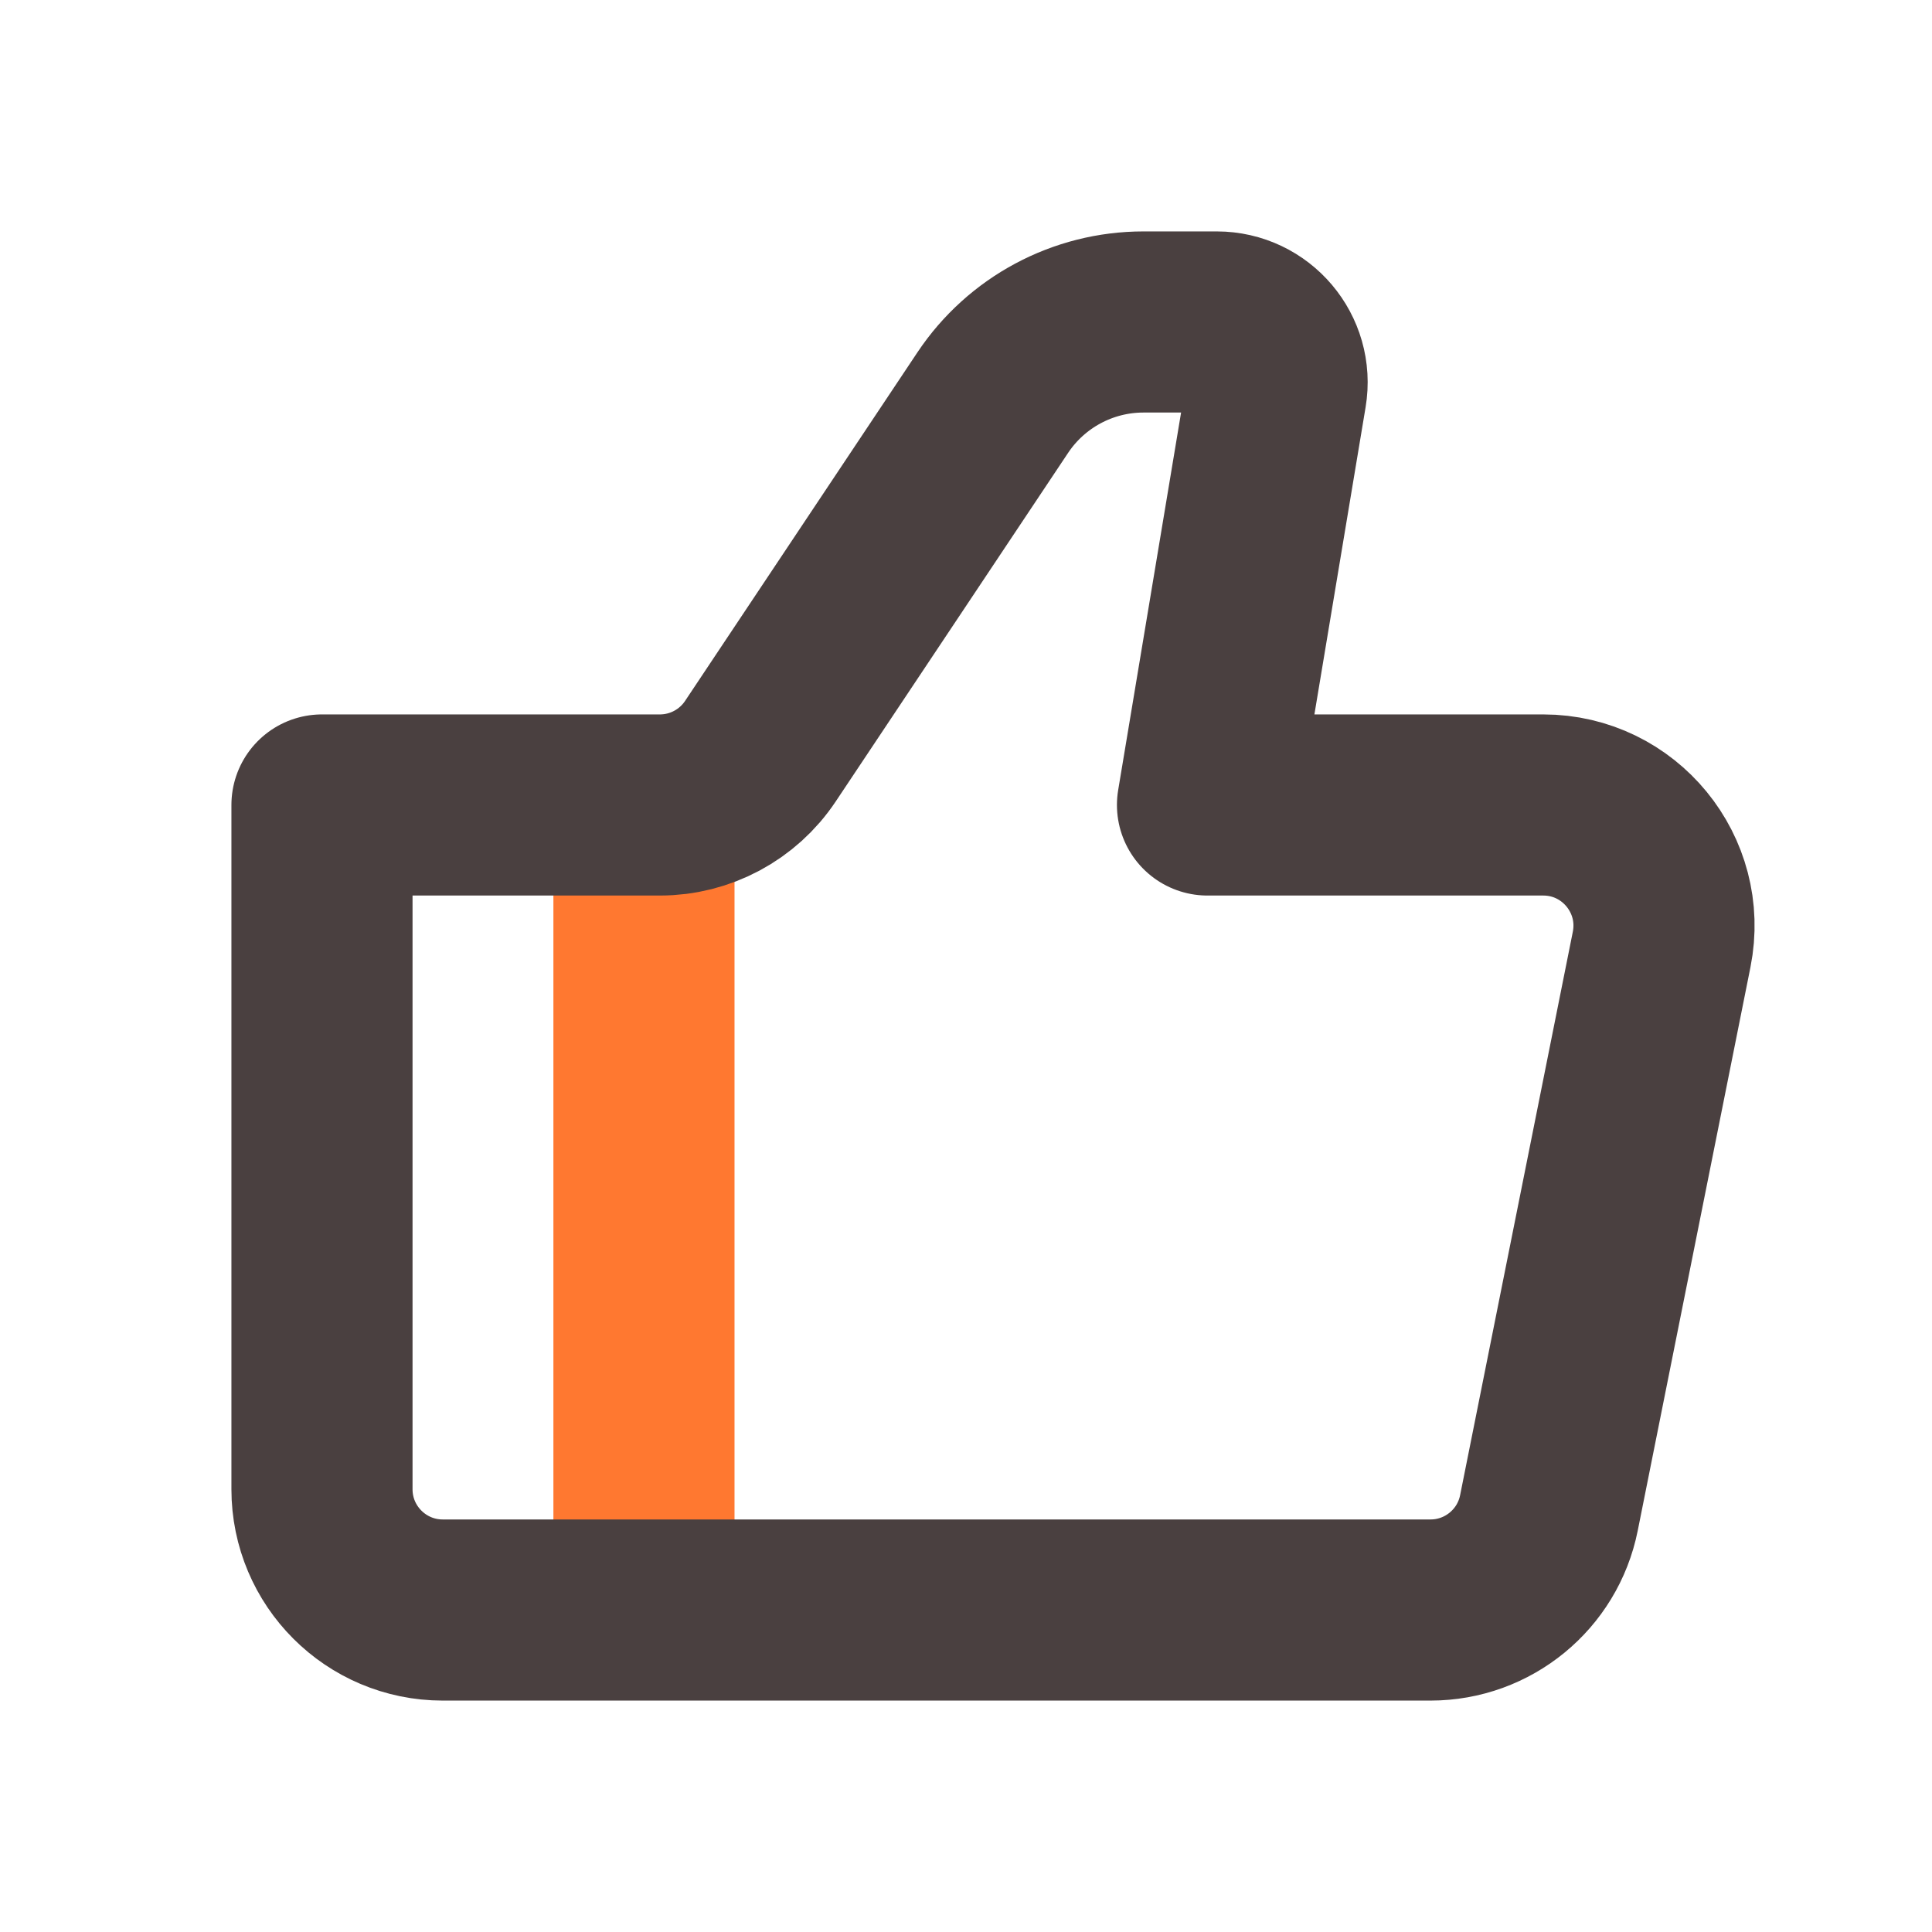
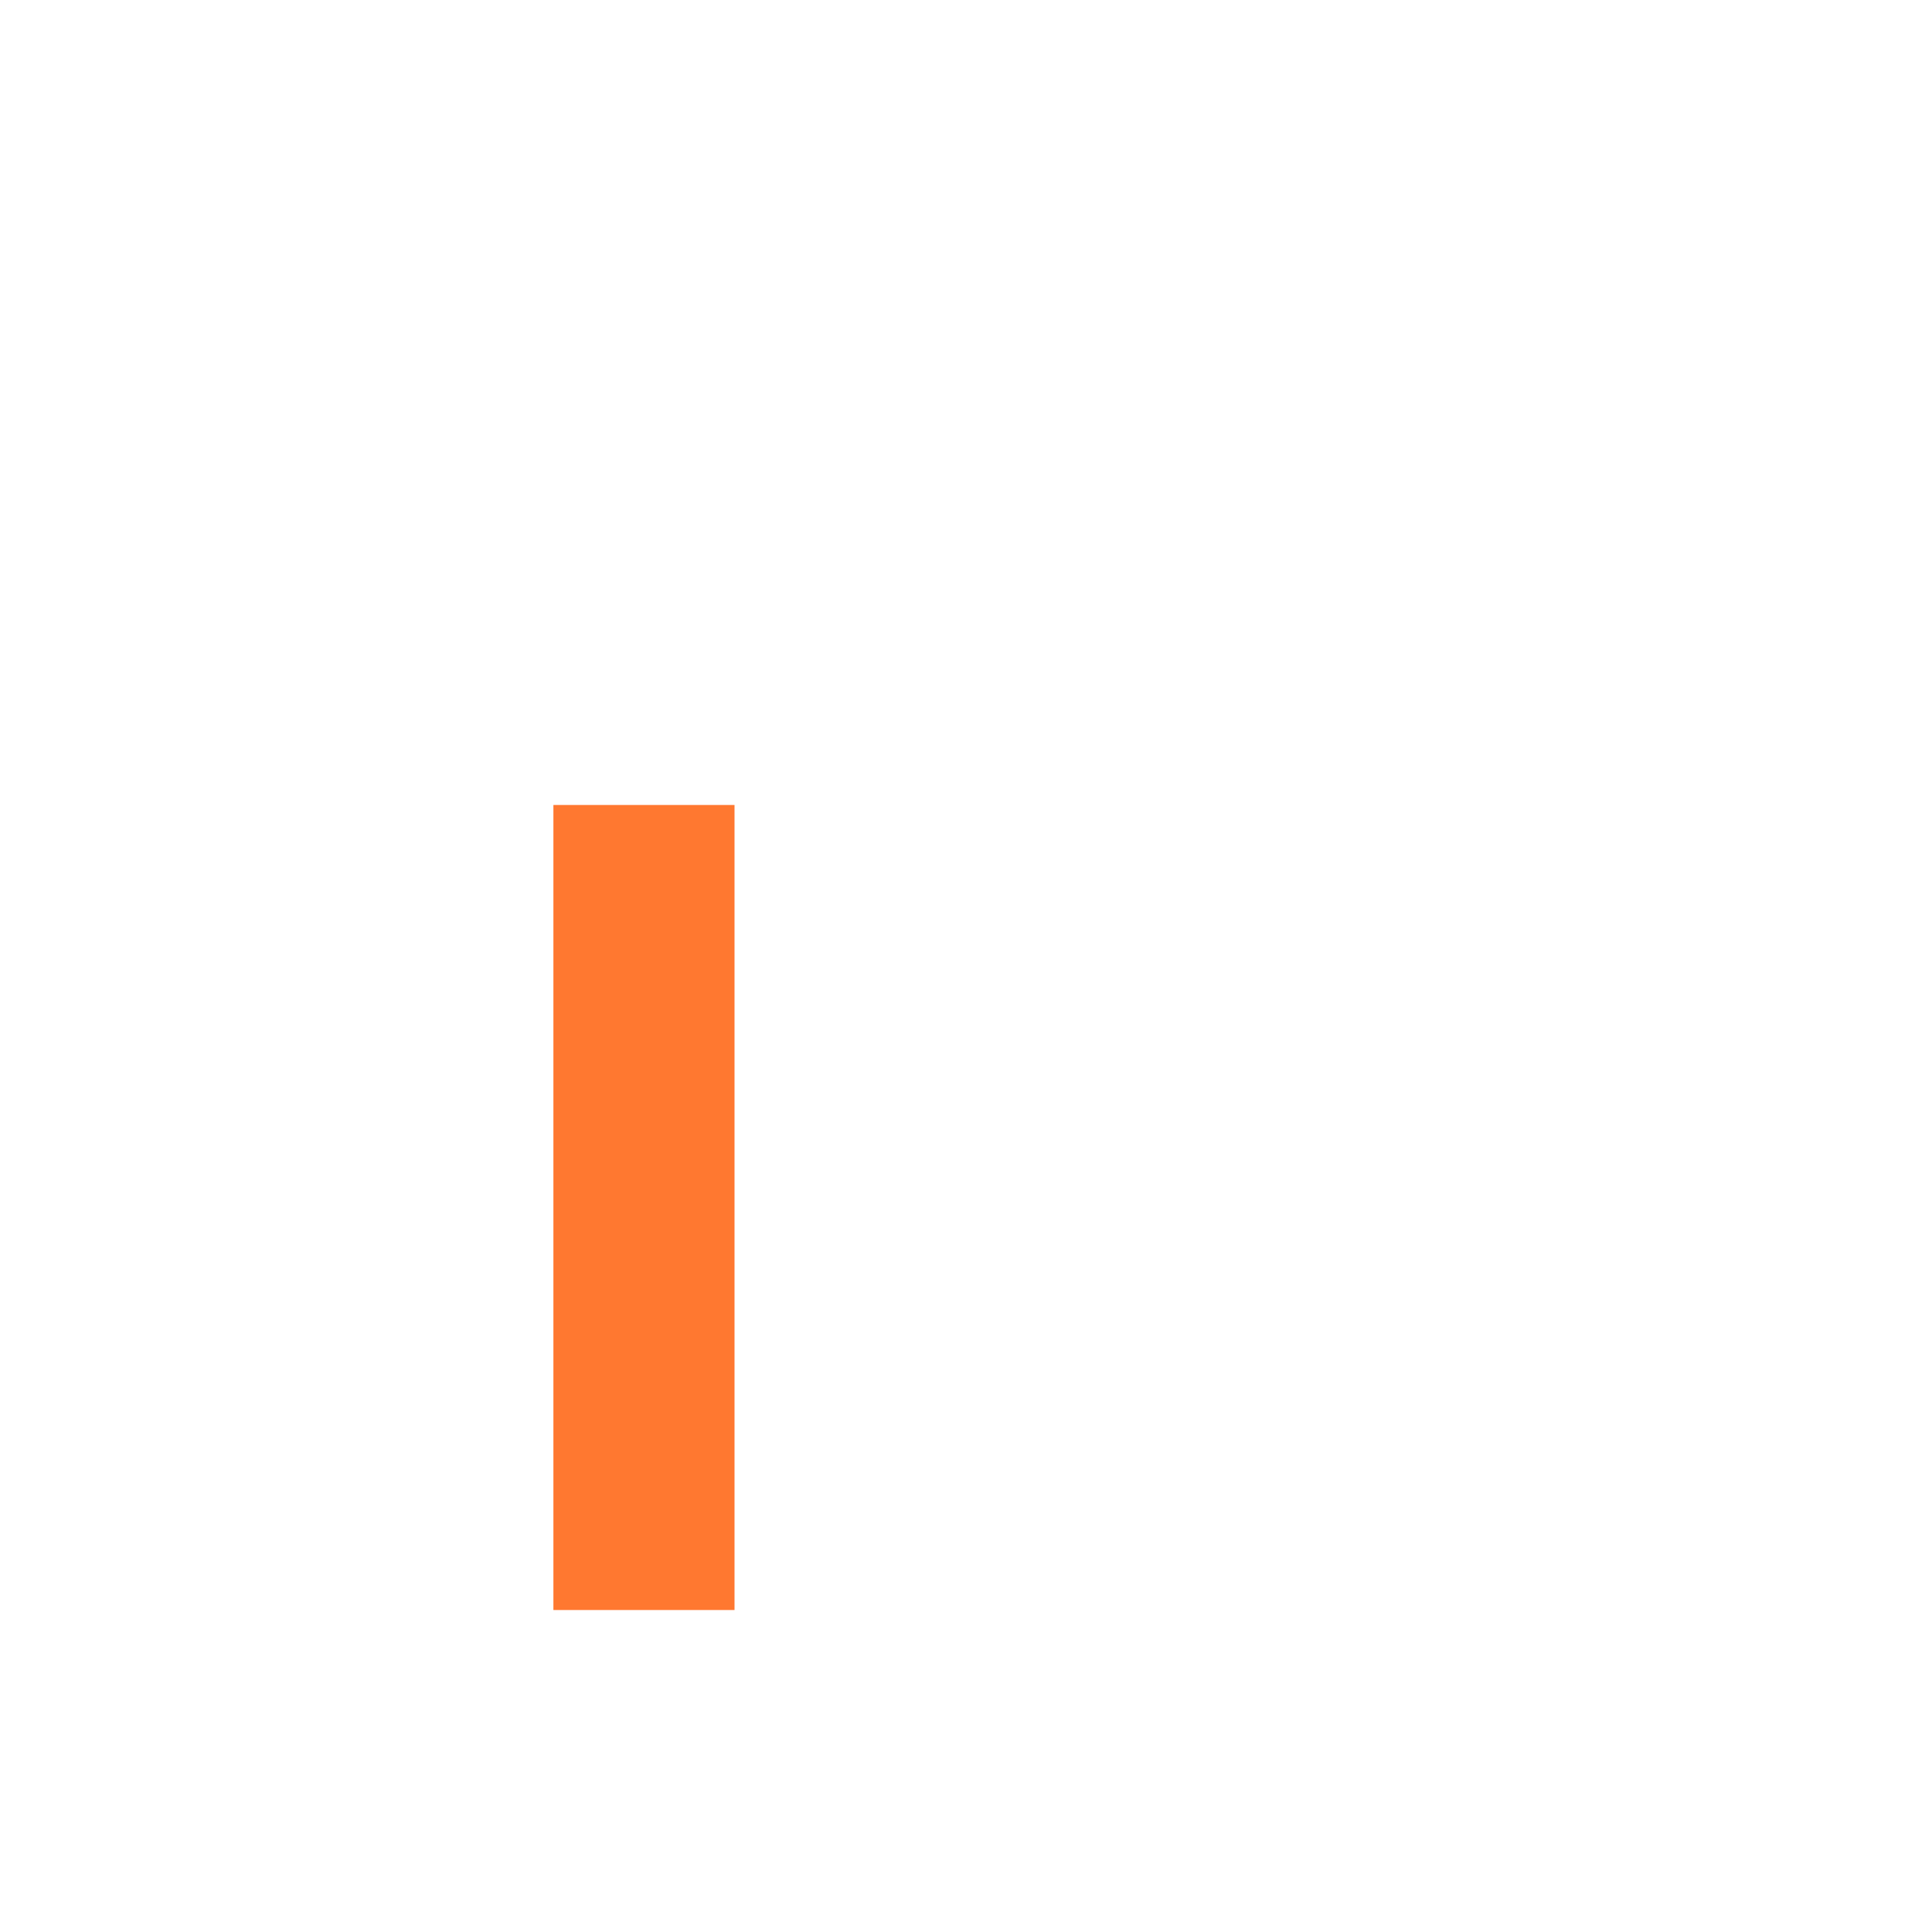
<svg xmlns="http://www.w3.org/2000/svg" width="32" height="32" viewBox="0 0 32 32" fill="none">
  <path d="M10.666 13.333V26.667" stroke="#FF7830" stroke-width="3" />
-   <path d="M23.694 26.667H7.333C6.229 26.667 5.333 25.771 5.333 24.667V13.333H10.93C11.598 13.333 12.223 12.999 12.594 12.443L16.443 6.669C16.999 5.835 17.936 5.333 18.939 5.333H20.153C20.771 5.333 21.241 5.888 21.139 6.498L20 13.333H25.561C26.823 13.333 27.769 14.488 27.522 15.726L25.655 25.059C25.468 25.994 24.647 26.667 23.694 26.667Z" stroke="#4A4040" stroke-width="3" stroke-linecap="round" stroke-linejoin="round" />
</svg>